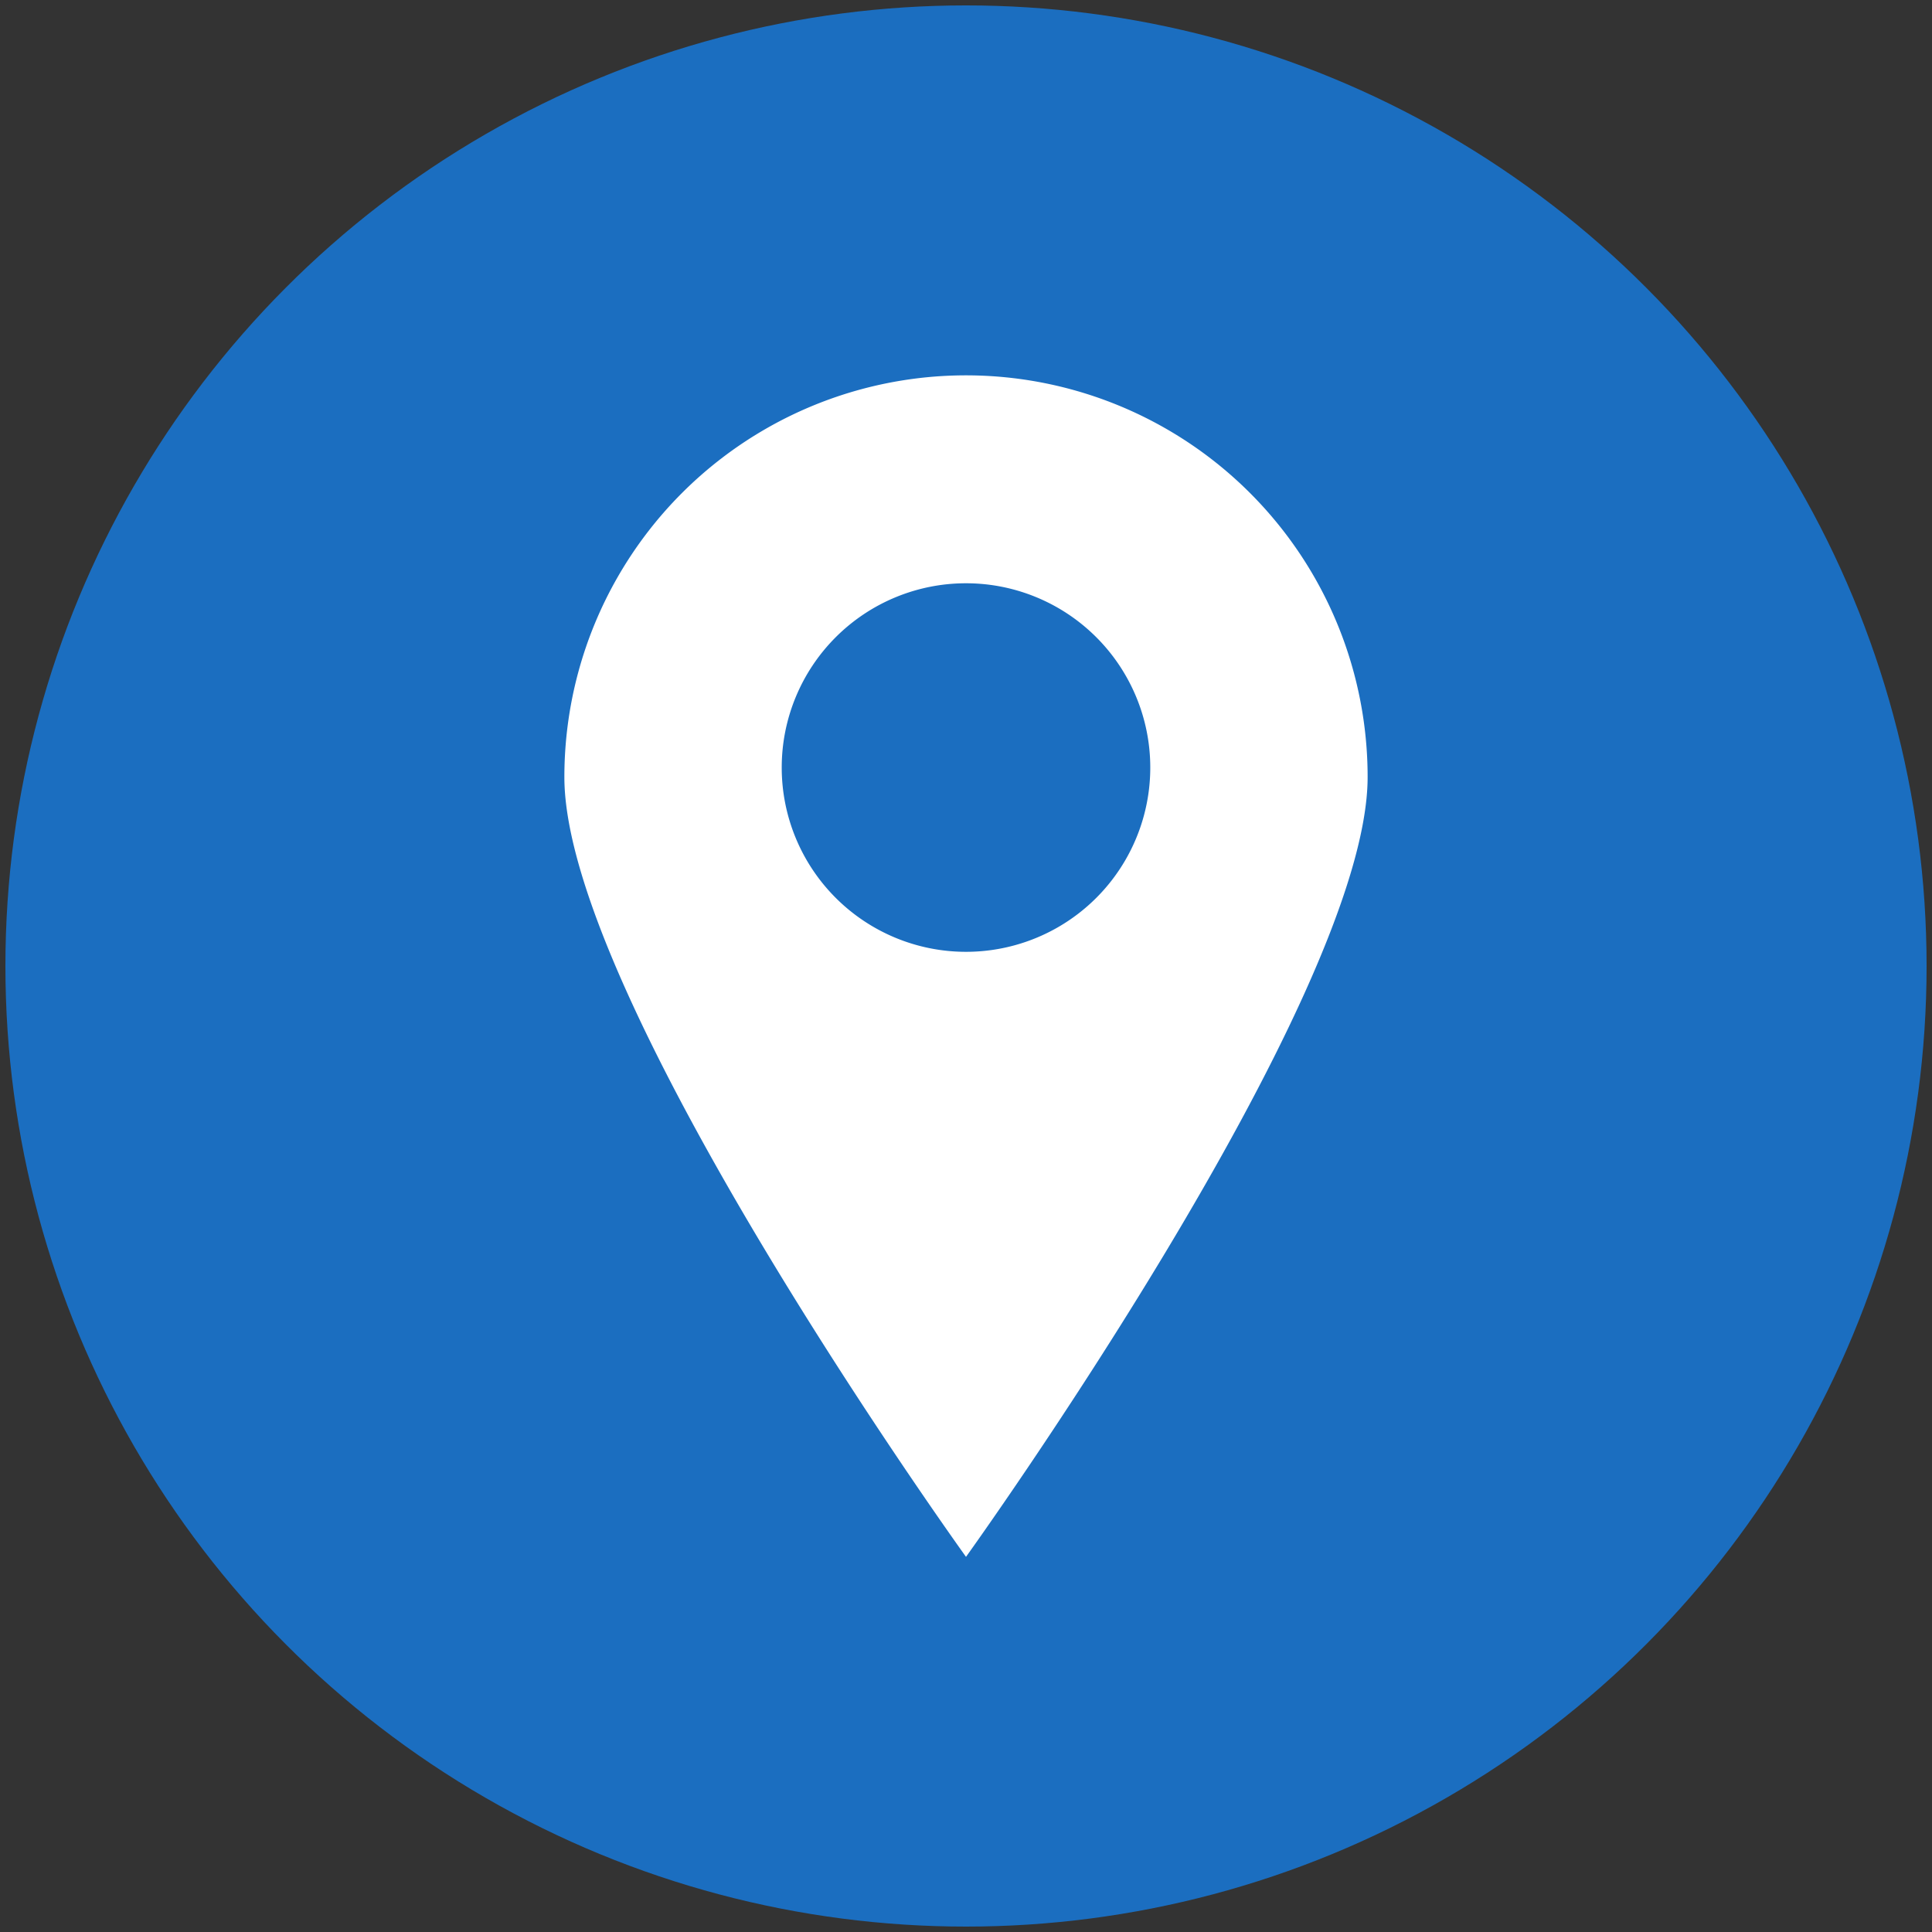
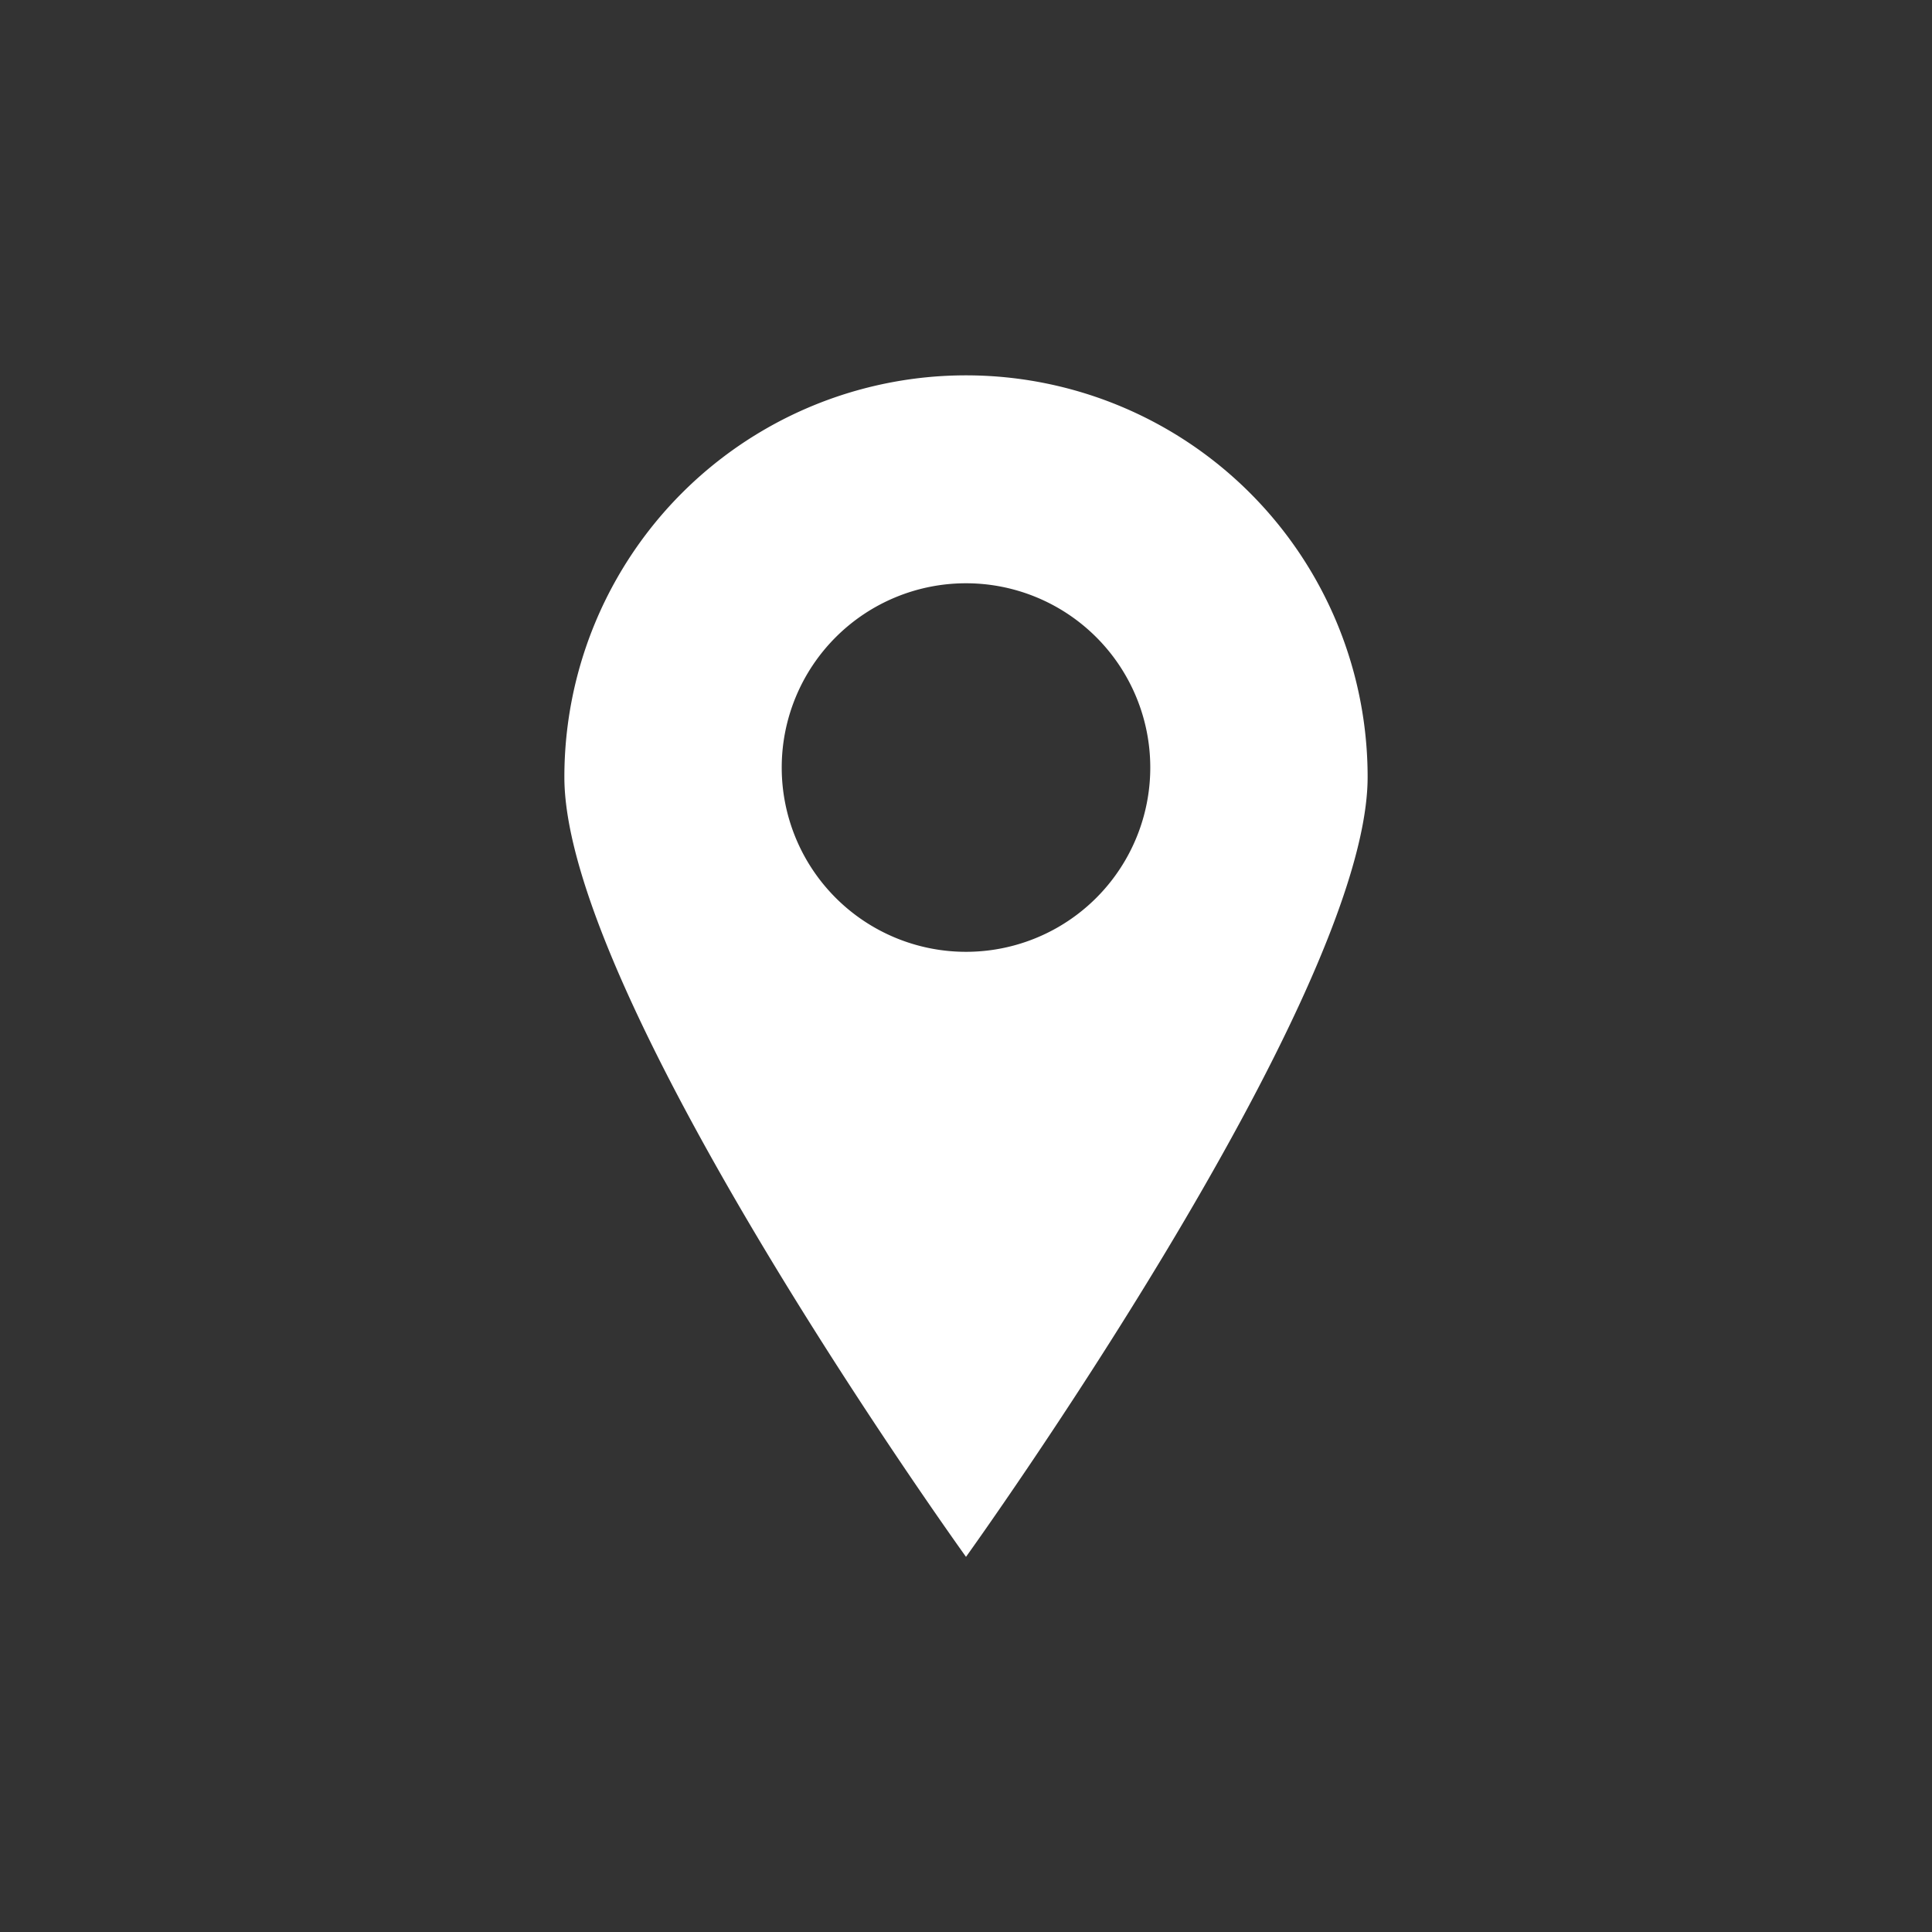
<svg xmlns="http://www.w3.org/2000/svg" id="Слой_1" data-name="Слой 1" viewBox="0 0 500 500">
  <rect x="0" y="0" width="500" height="500" fill="#333333" stroke="none" />
  <defs>
    <style>.cls-1{fill:#1b6ec0;}.cls-2{fill:#fff;}</style>
  </defs>
-   <circle class="cls-1" cx="250" cy="250" r="248.6" />
  <path class="cls-2" d="M250,97.14a103.94,103.94,0,0,0-103.94,104c0,57.4,103.94,201.77,103.94,201.77S353.94,258.49,353.94,201.09A103.94,103.94,0,0,0,250,97.14Zm0,149.19a47.69,47.69,0,1,1,47.69-47.69A47.69,47.69,0,0,1,250,246.33Z" />
</svg>